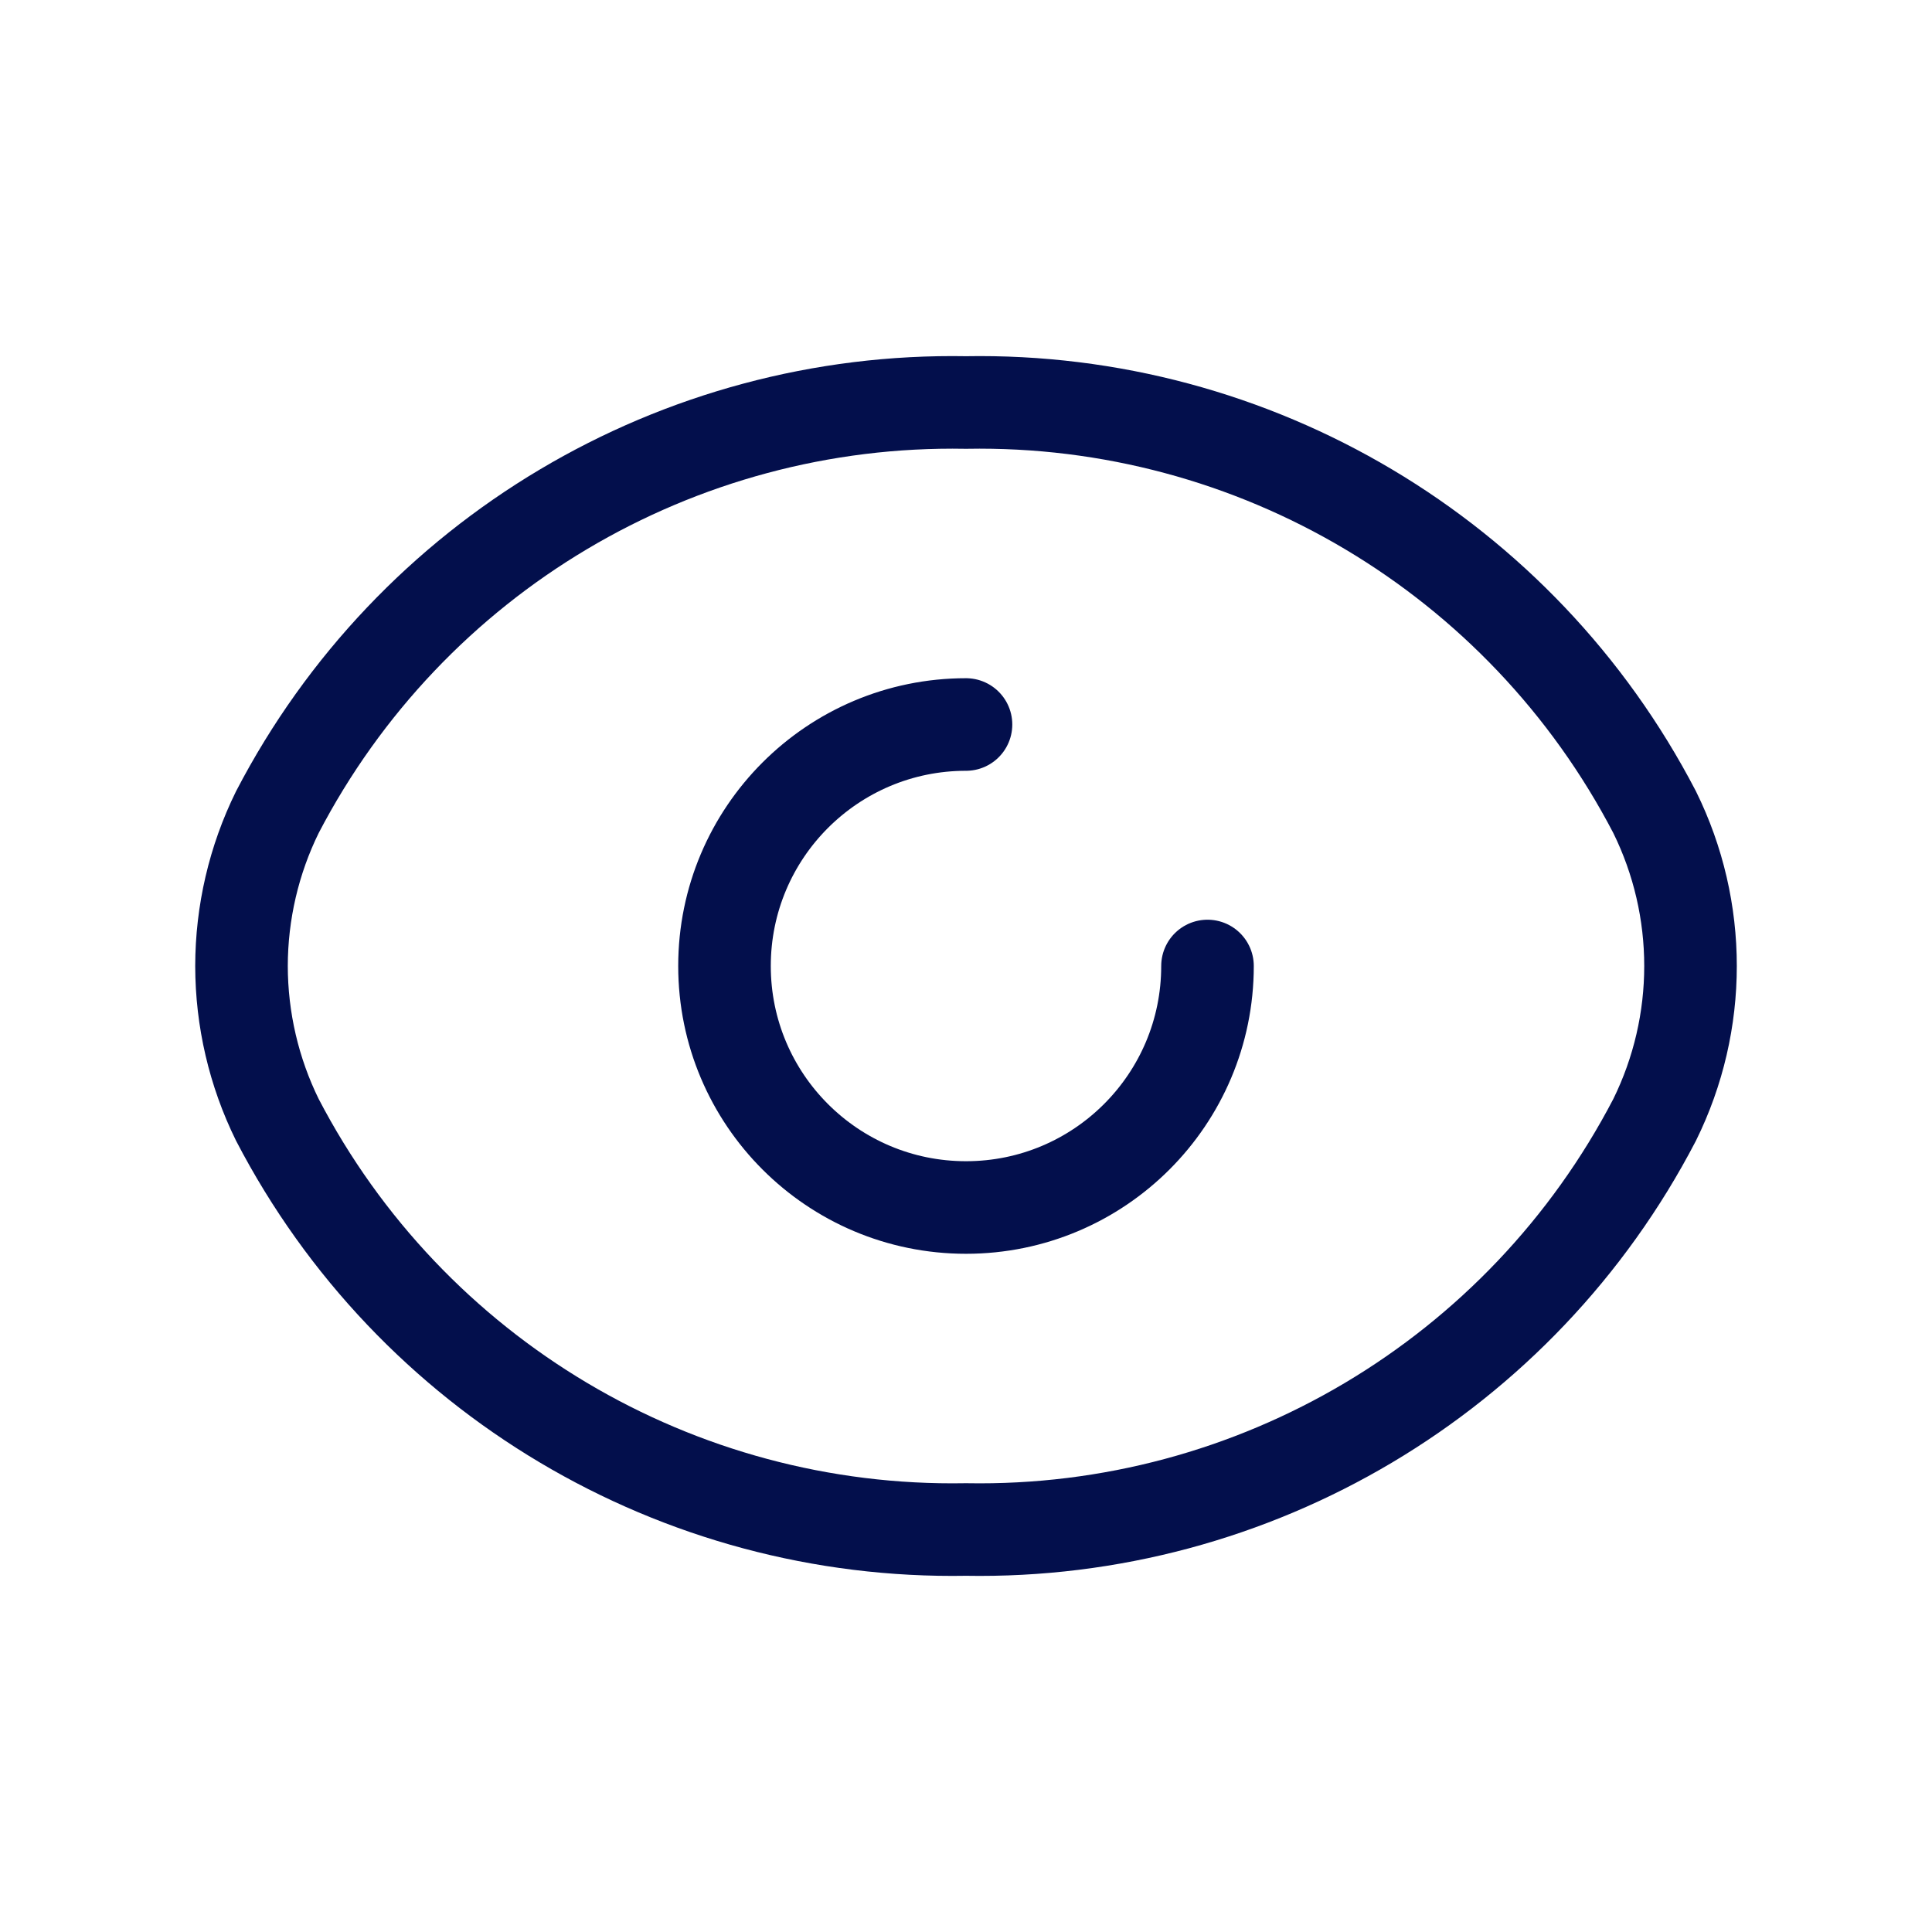
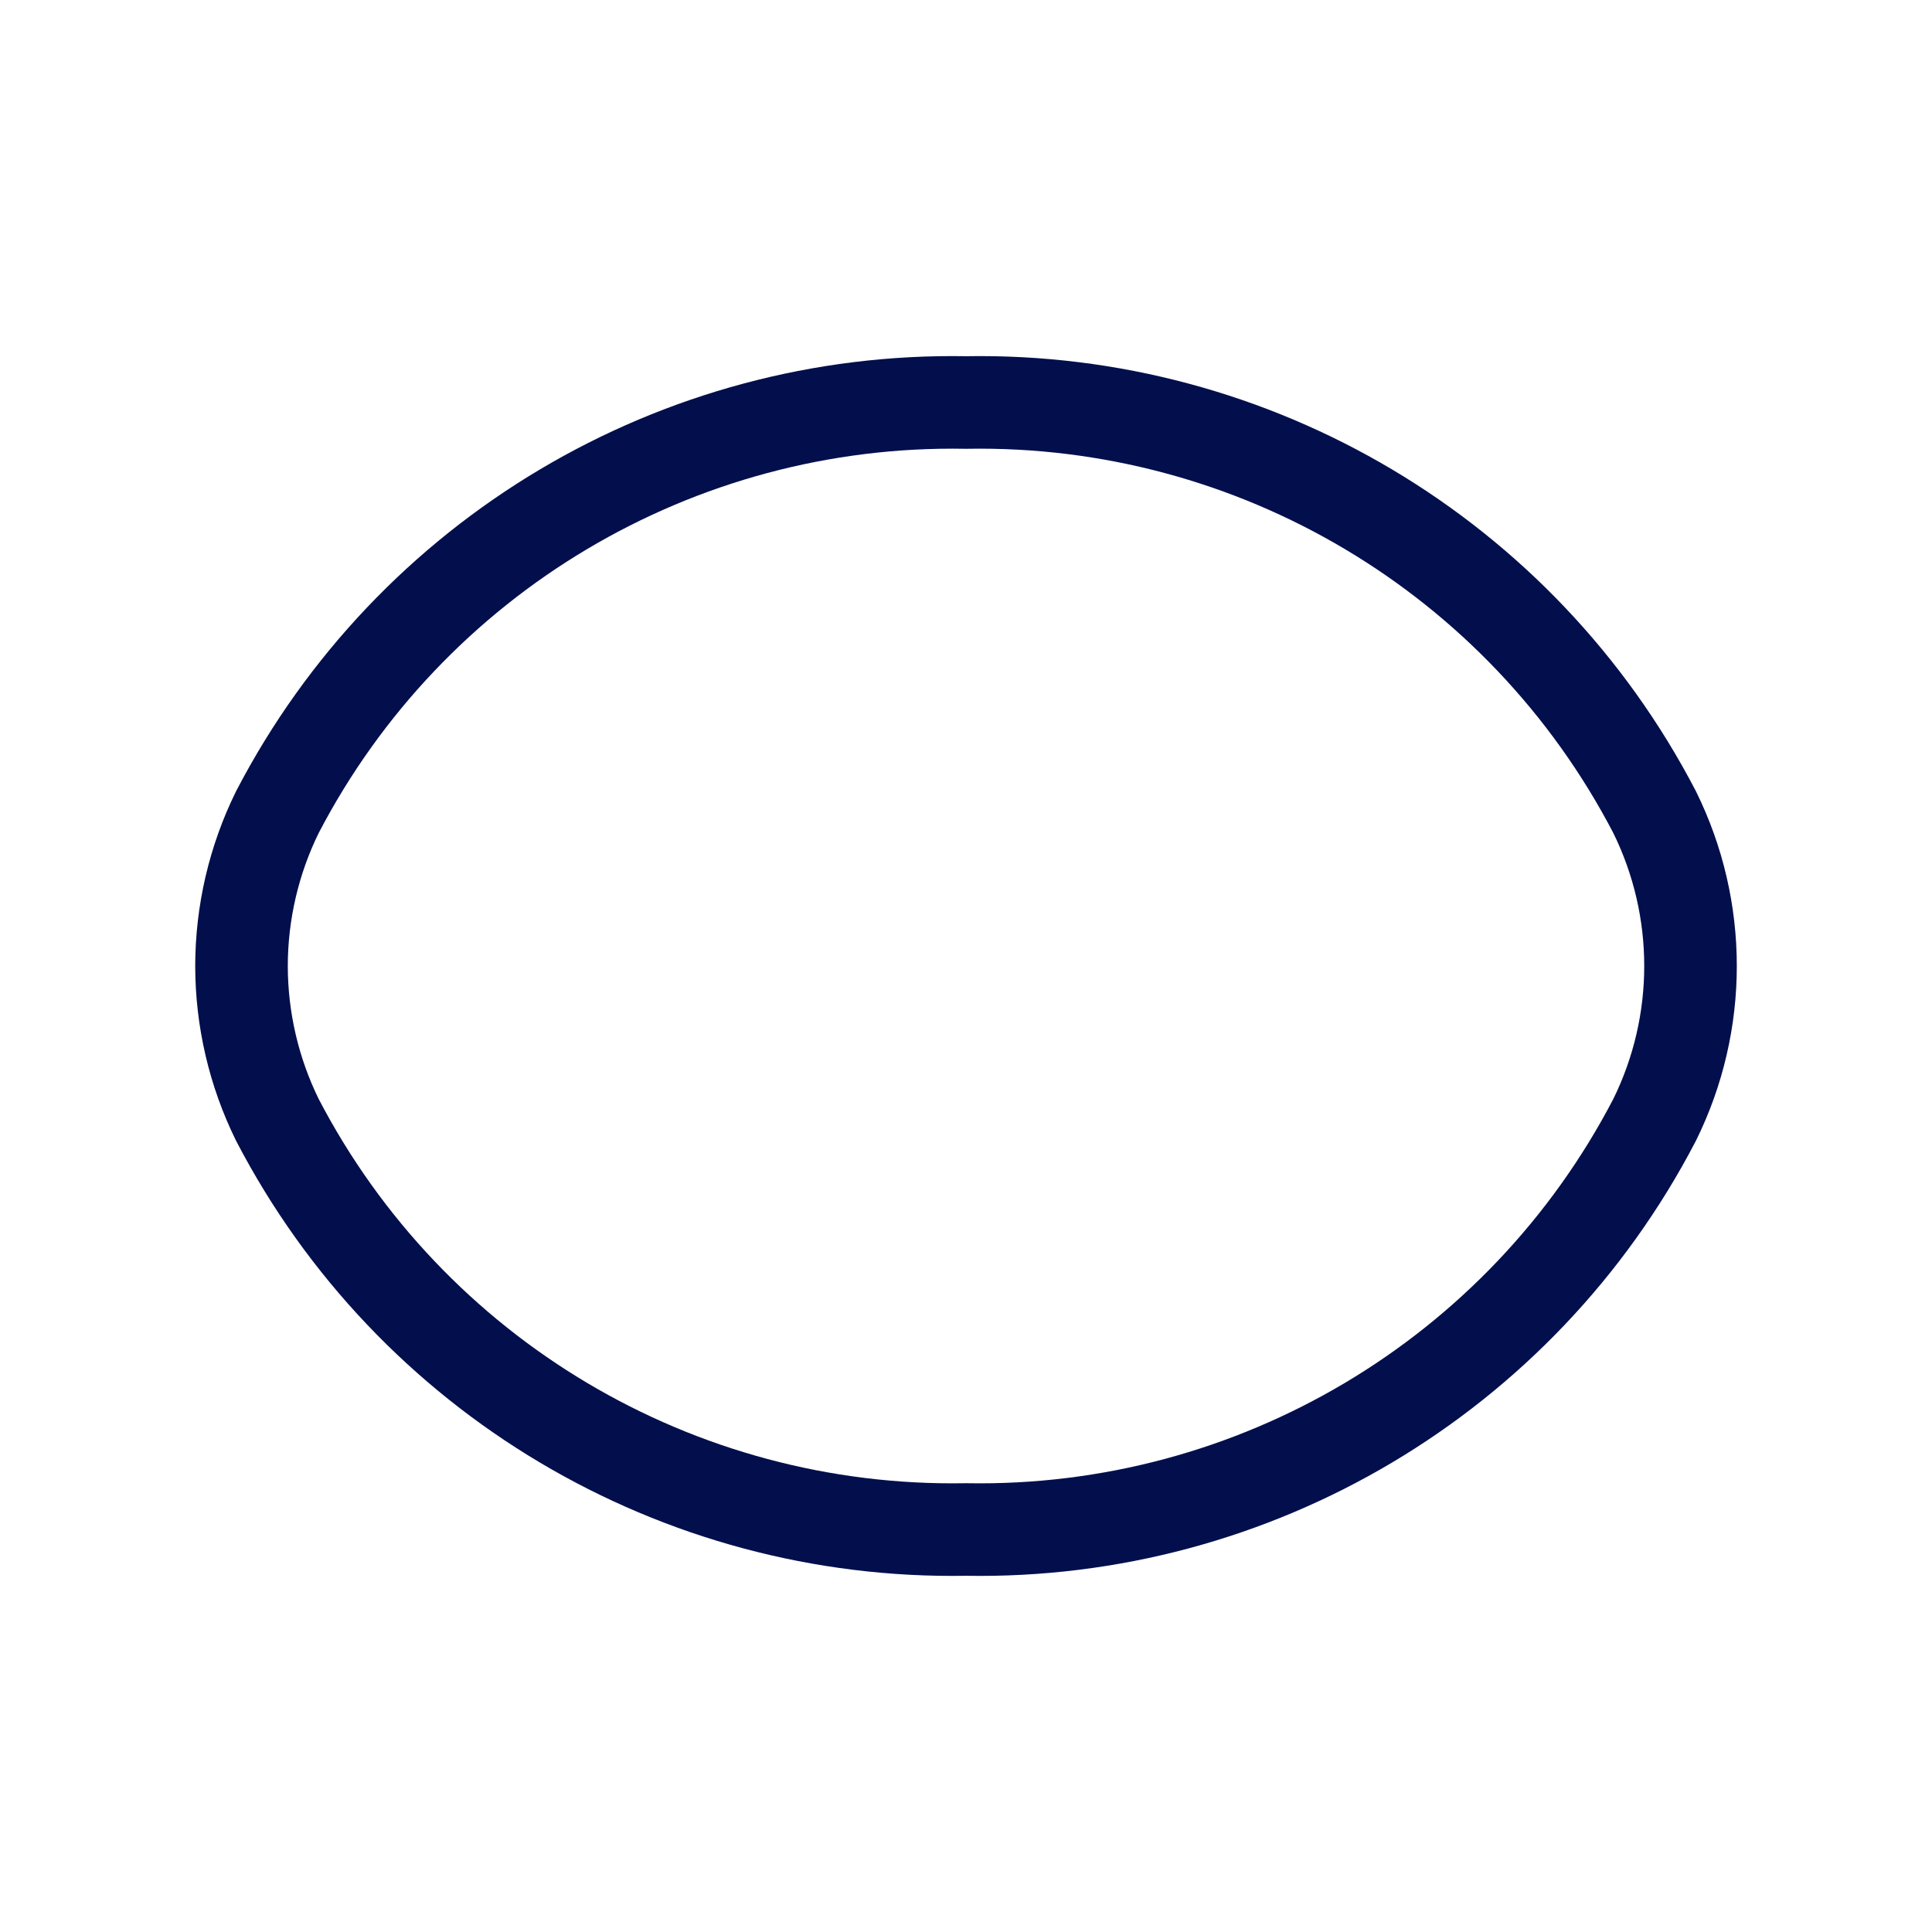
<svg xmlns="http://www.w3.org/2000/svg" width="24" height="24" viewBox="0 0 24 24" fill="none">
-   <path fill-rule="evenodd" clip-rule="evenodd" d="M3 12C3.001 11.337 3.153 10.683 3.446 10.088V10.088C5.101 6.907 8.414 4.936 12 5C15.586 4.936 18.899 6.907 20.554 10.088V10.088C21.149 11.293 21.149 12.707 20.554 13.912V13.912C18.899 17.093 15.586 19.064 12 19C8.414 19.064 5.101 17.093 3.446 13.912V13.912C3.153 13.317 3.001 12.663 3 12Z" stroke="#030F4C" stroke-width="1.15" stroke-linecap="round" stroke-linejoin="round" />
-   <path d="M15 12C15 13.657 13.657 15 12 15C10.343 15 9 13.657 9 12C9 10.343 10.343 9 12 9" stroke="#030F4C" stroke-width="1.15" stroke-linecap="round" stroke-linejoin="round" />
+   <path fill-rule="evenodd" clip-rule="evenodd" d="M3 12C3.001 11.337 3.153 10.683 3.446 10.088V10.088C5.101 6.907 8.414 4.936 12 5C15.586 4.936 18.899 6.907 20.554 10.088C21.149 11.293 21.149 12.707 20.554 13.912V13.912C18.899 17.093 15.586 19.064 12 19C8.414 19.064 5.101 17.093 3.446 13.912V13.912C3.153 13.317 3.001 12.663 3 12Z" stroke="#030F4C" stroke-width="1.15" stroke-linecap="round" stroke-linejoin="round" />
</svg>